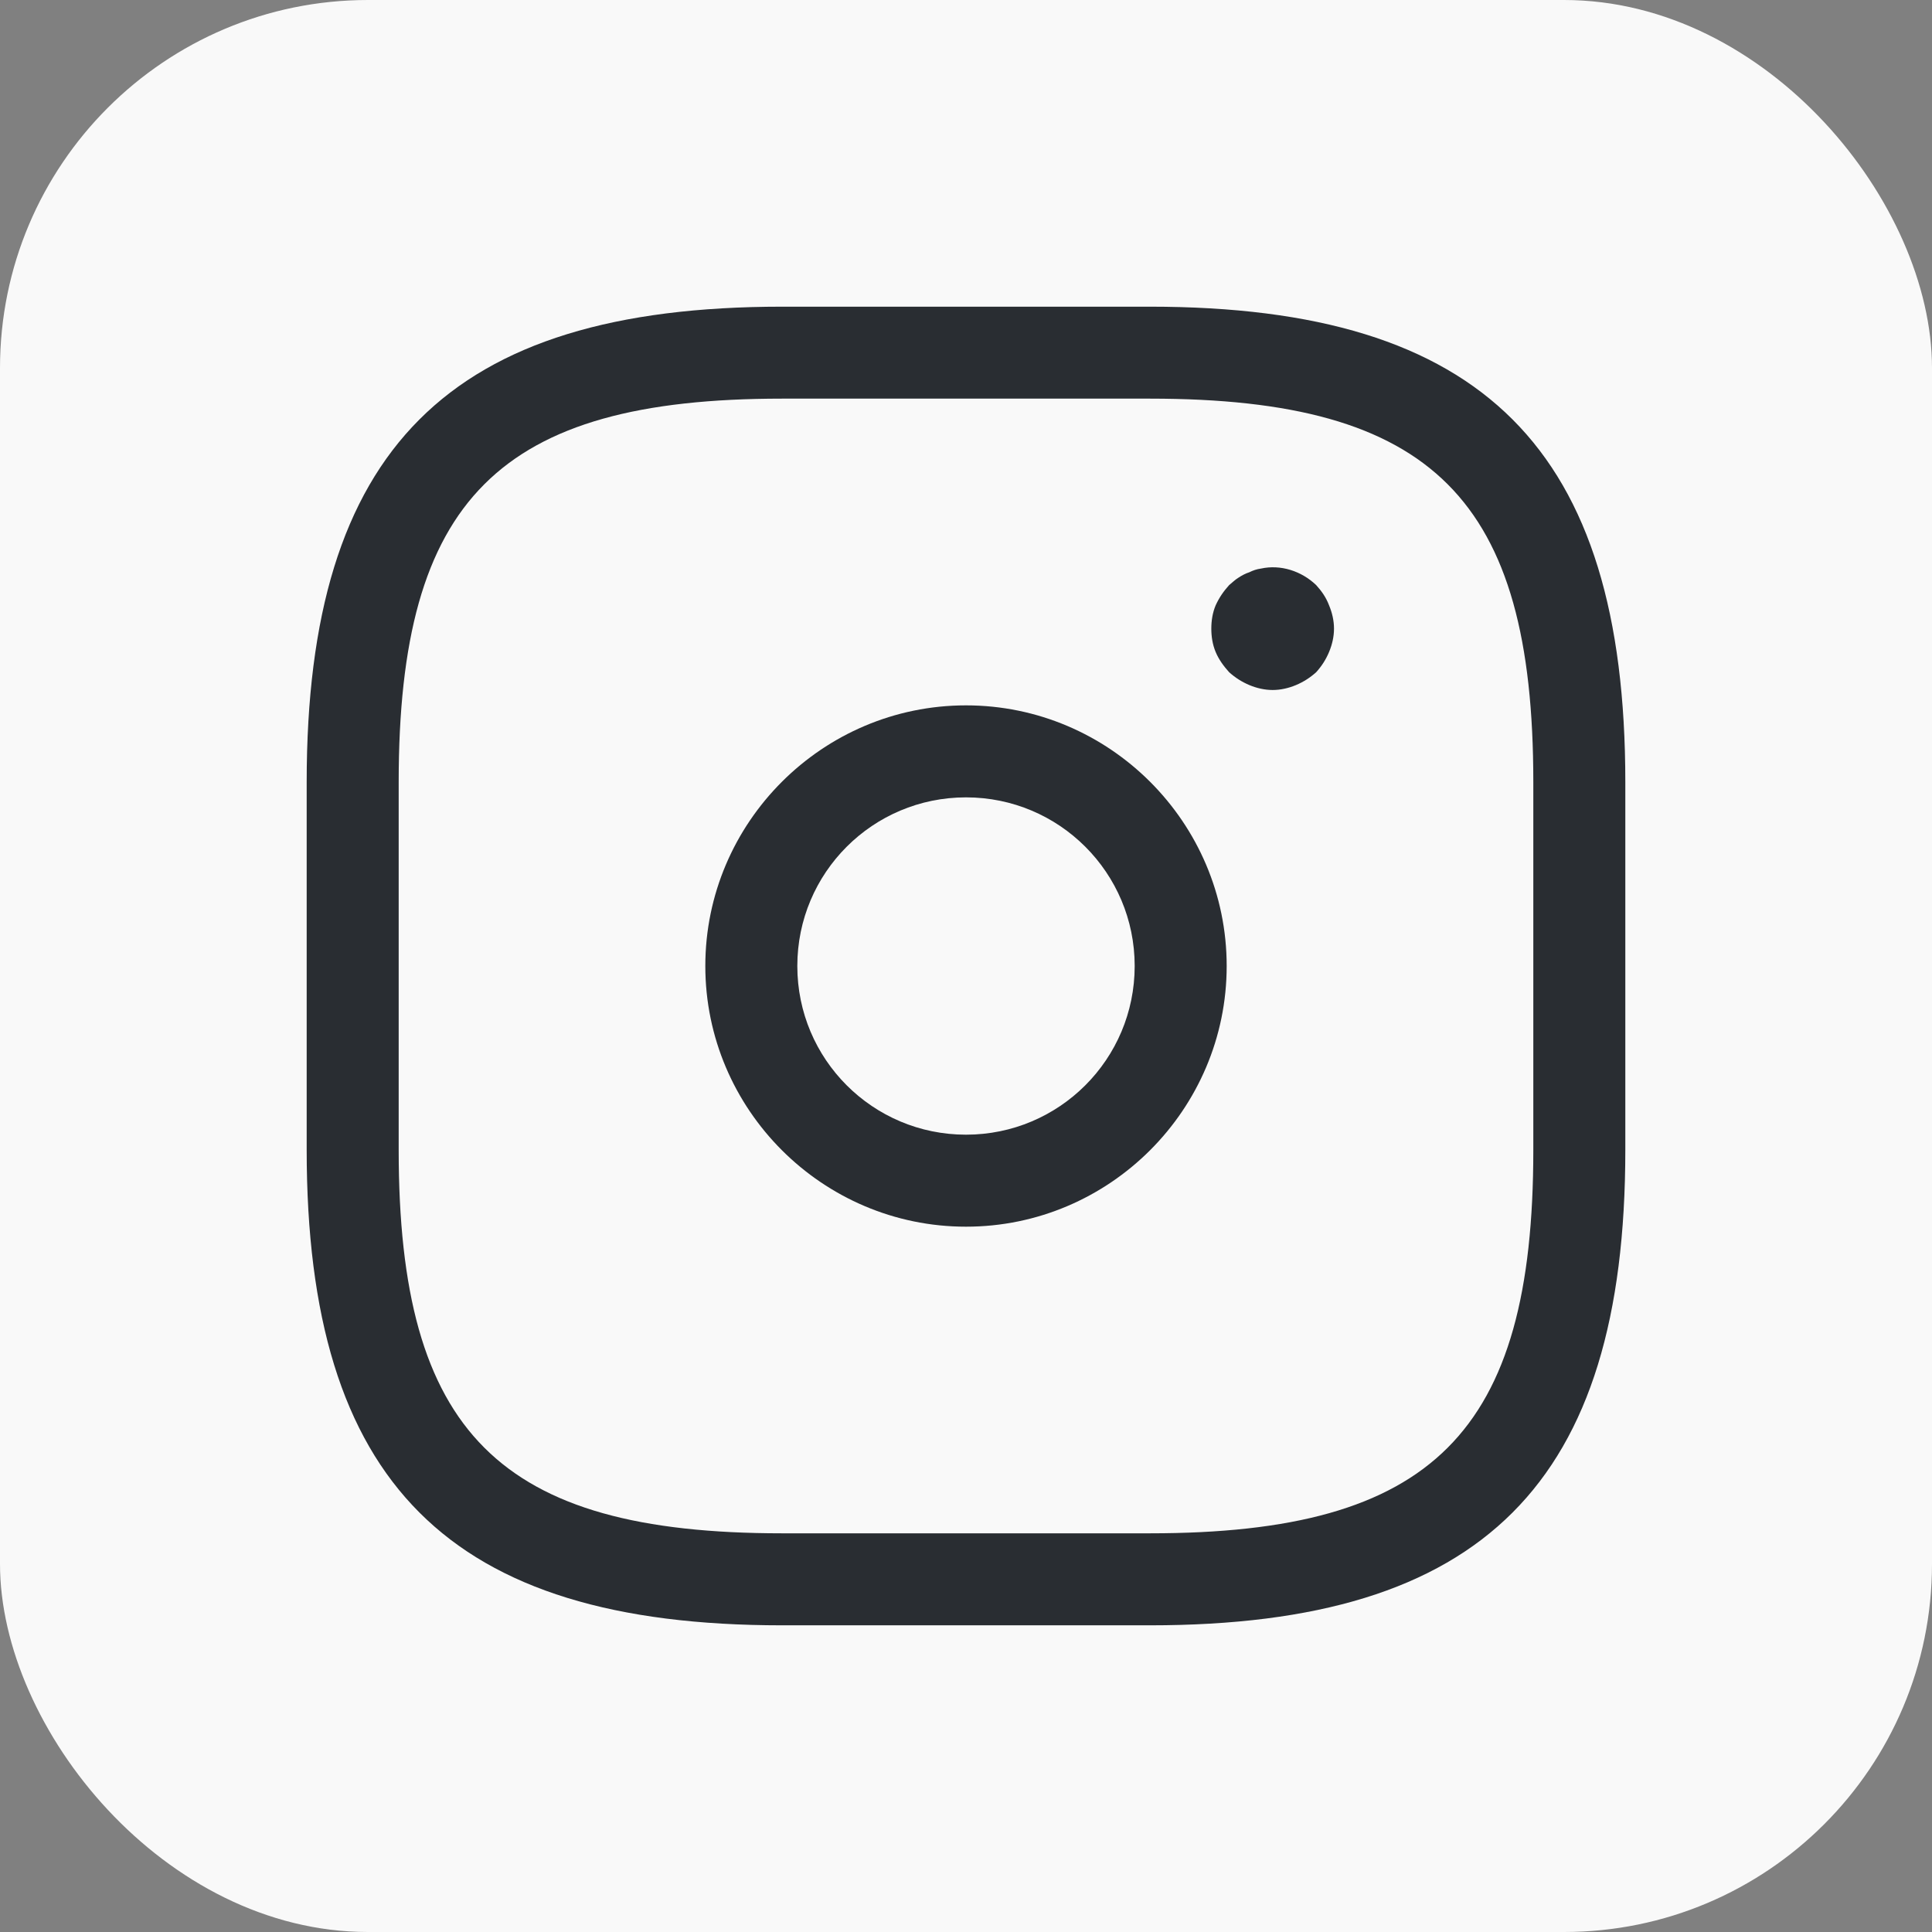
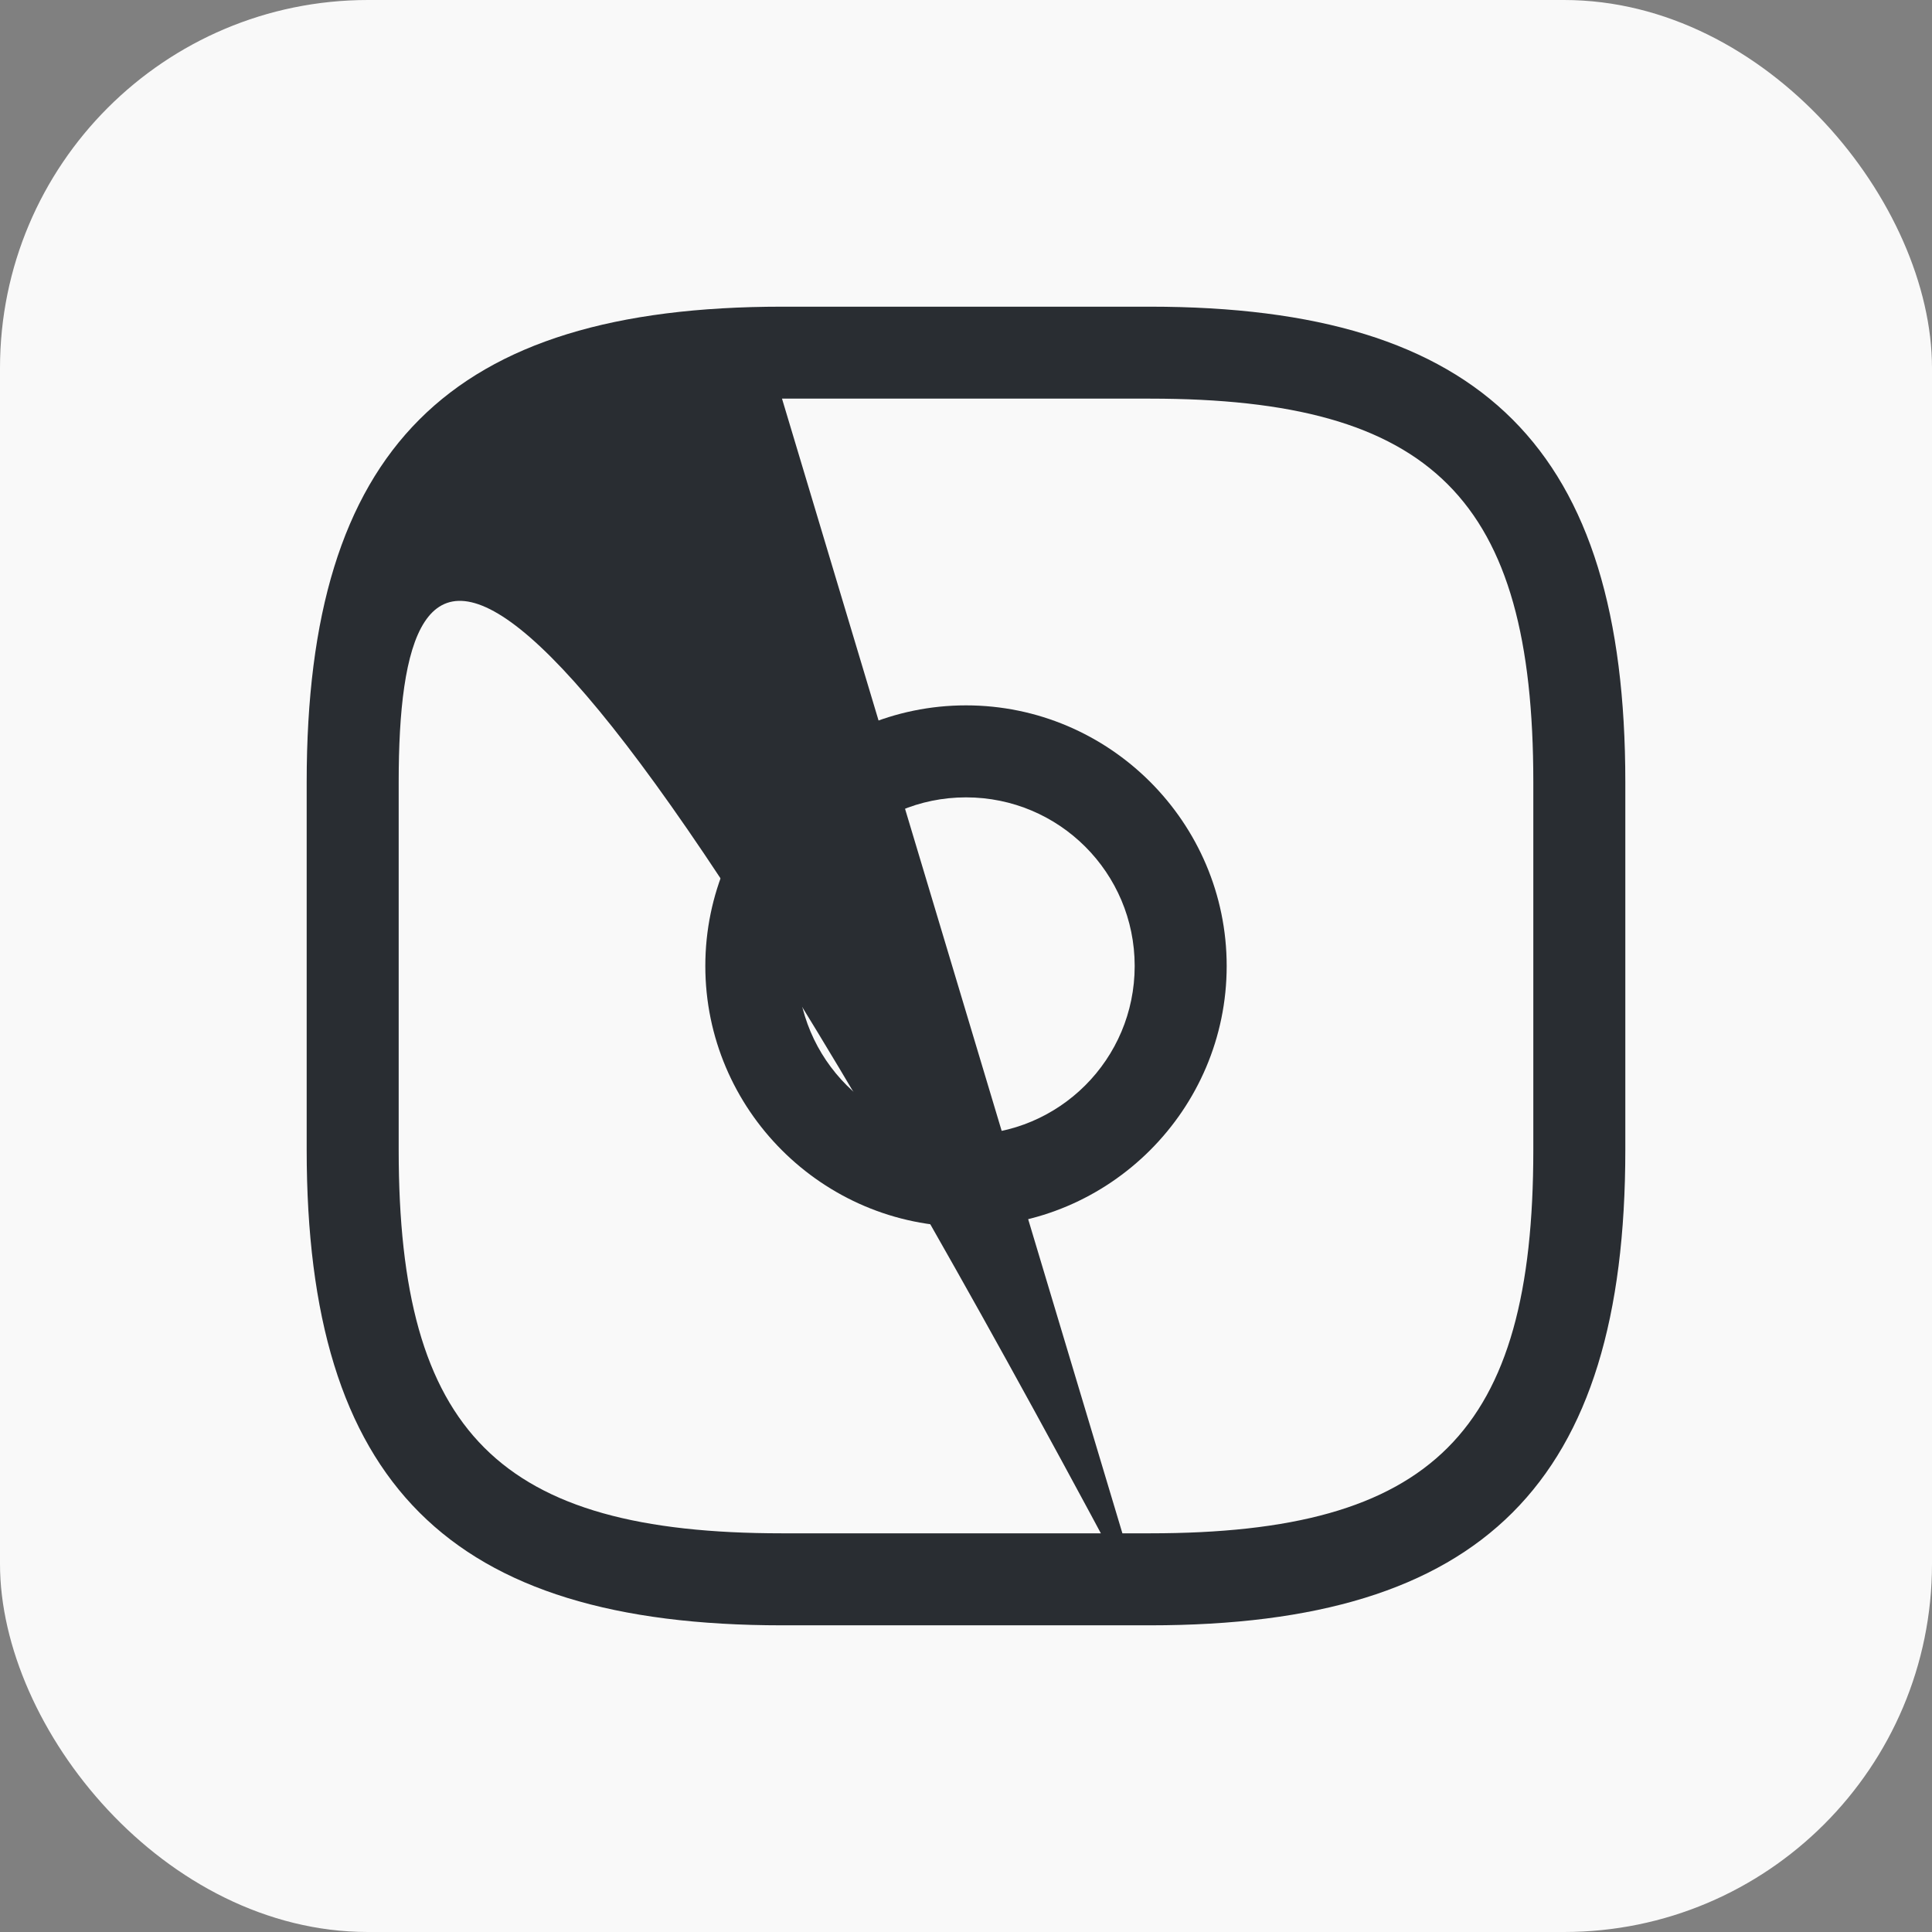
<svg xmlns="http://www.w3.org/2000/svg" width="42" height="42" viewBox="0 0 42 42" fill="none">
  <rect x="0" y="0" width="42" height="42" fill="#808080" stroke="none" />
  <rect width="42" height="42" rx="8" fill="#F9F9F9" />
-   <path d="M25 35.333H17C9.76 35.333 6.667 32.24 6.667 25V17C6.667 9.76 9.76 6.667 17 6.667H25C32.24 6.667 35.333 9.76 35.333 17V25C35.333 32.24 32.24 35.333 25 35.333ZM17 8.666C10.853 8.666 8.667 10.853 8.667 17V25C8.667 31.146 10.853 33.333 17 33.333H25C31.147 33.333 33.333 31.146 33.333 25V17C33.333 10.853 31.147 8.666 25 8.666H17Z" fill="#292D32" />
+   <path d="M25 35.333H17C9.76 35.333 6.667 32.24 6.667 25V17C6.667 9.76 9.76 6.667 17 6.667H25C32.24 6.667 35.333 9.76 35.333 17V25C35.333 32.24 32.24 35.333 25 35.333ZC10.853 8.666 8.667 10.853 8.667 17V25C8.667 31.146 10.853 33.333 17 33.333H25C31.147 33.333 33.333 31.146 33.333 25V17C33.333 10.853 31.147 8.666 25 8.666H17Z" fill="#292D32" />
  <path d="M21 26.667C17.88 26.667 15.333 24.12 15.333 21C15.333 17.88 17.88 15.334 21 15.334C24.12 15.334 26.667 17.88 26.667 21C26.667 24.12 24.12 26.667 21 26.667ZM21 17.334C18.973 17.334 17.333 18.974 17.333 21C17.333 23.027 18.973 24.667 21 24.667C23.027 24.667 24.667 23.027 24.667 21C24.667 18.974 23.027 17.334 21 17.334Z" fill="#292D32" />
-   <path d="M27.667 15C27.493 15 27.32 14.96 27.16 14.893C27 14.826 26.853 14.733 26.72 14.613C26.6 14.48 26.493 14.333 26.427 14.173C26.36 14.013 26.333 13.84 26.333 13.666C26.333 13.493 26.36 13.32 26.427 13.16C26.507 12.986 26.6 12.853 26.72 12.72C26.787 12.666 26.853 12.6 26.92 12.56C27 12.507 27.08 12.466 27.16 12.44C27.24 12.4 27.32 12.373 27.413 12.36C27.84 12.267 28.293 12.413 28.613 12.72C28.733 12.853 28.827 12.986 28.893 13.16C28.96 13.32 29 13.493 29 13.666C29 13.84 28.96 14.013 28.893 14.173C28.827 14.333 28.733 14.48 28.613 14.613C28.48 14.733 28.333 14.826 28.173 14.893C28.013 14.96 27.84 15 27.667 15Z" fill="#292D32" />
</svg>